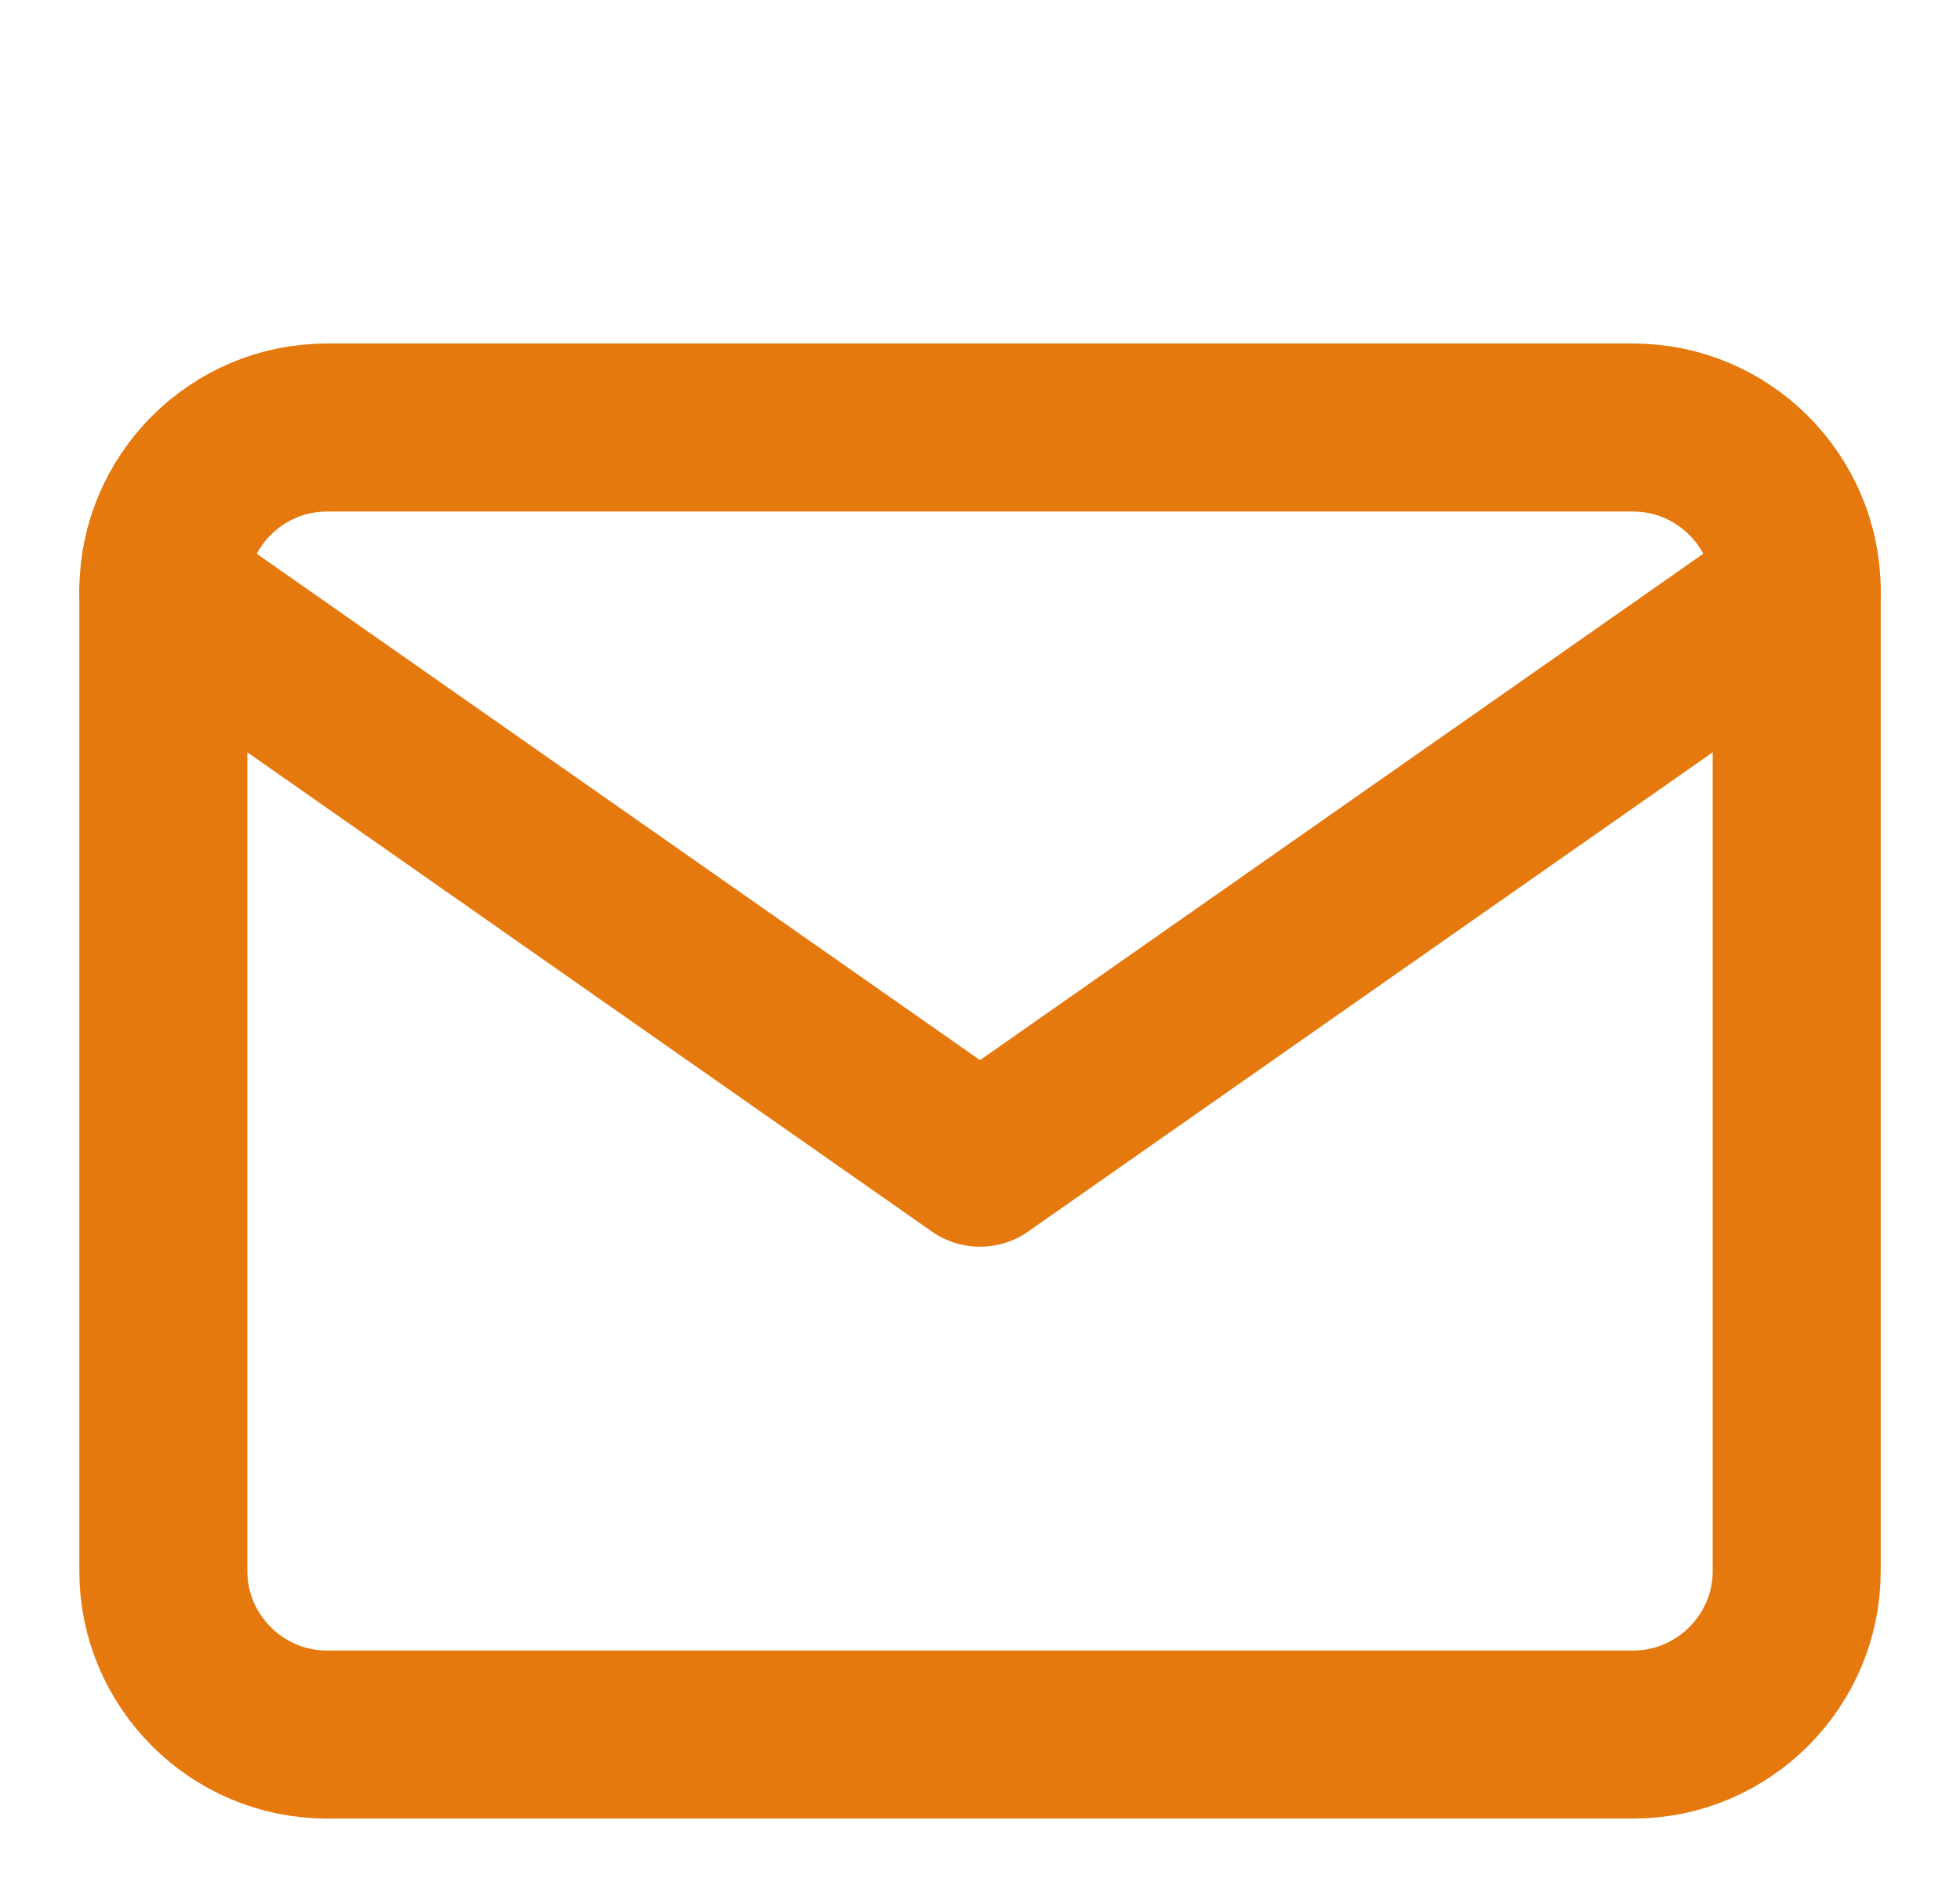
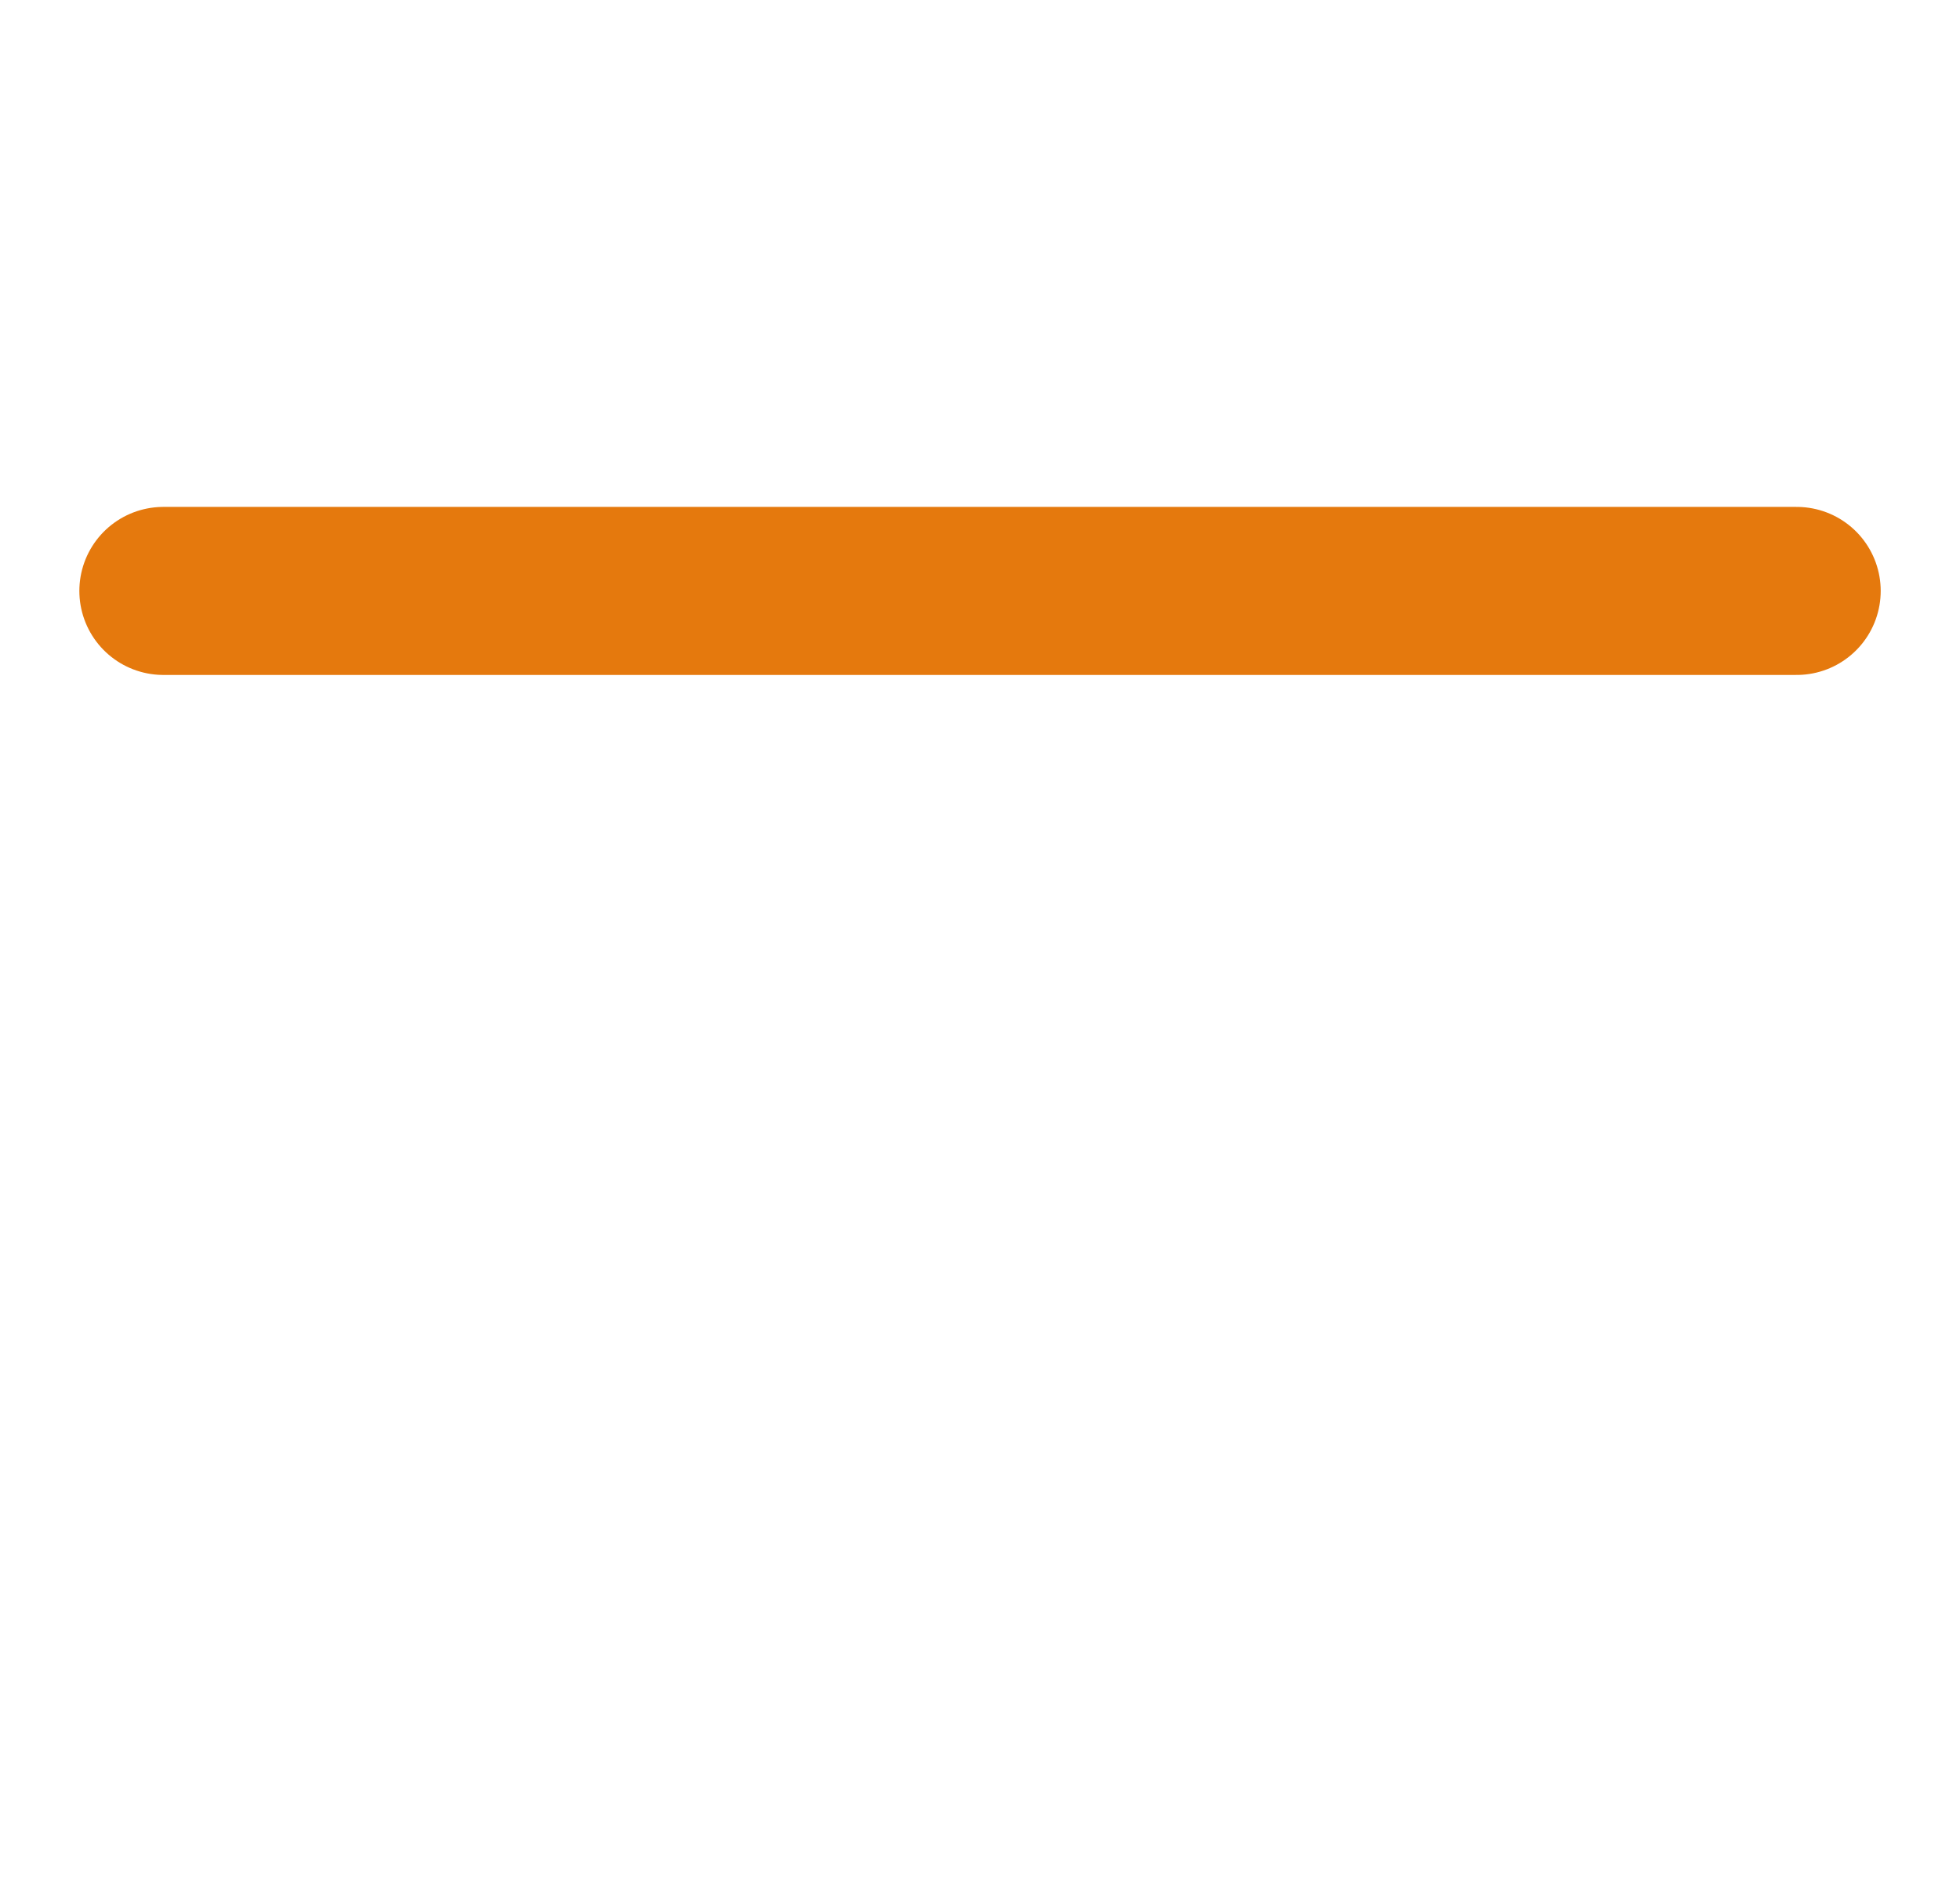
<svg xmlns="http://www.w3.org/2000/svg" width="25" height="24" viewBox="0 0 35 30" fill="none">
-   <path d="M5.834 5.833H29.167C30.771 5.833 32.084 7.146 32.084 8.75V26.25C32.084 27.854 30.771 29.167 29.167 29.167H5.834C4.229 29.167 2.917 27.854 2.917 26.25V8.75C2.917 7.146 4.229 5.833 5.834 5.833Z" stroke="#E5790D" stroke-width="3" stroke-linecap="round" stroke-linejoin="round" />
-   <path d="M32.084 8.75L17.5 18.958L2.917 8.75" stroke="#E5790D" stroke-width="3" stroke-linecap="round" stroke-linejoin="round" />
+   <path d="M32.084 8.75L2.917 8.75" stroke="#E5790D" stroke-width="3" stroke-linecap="round" stroke-linejoin="round" />
</svg>